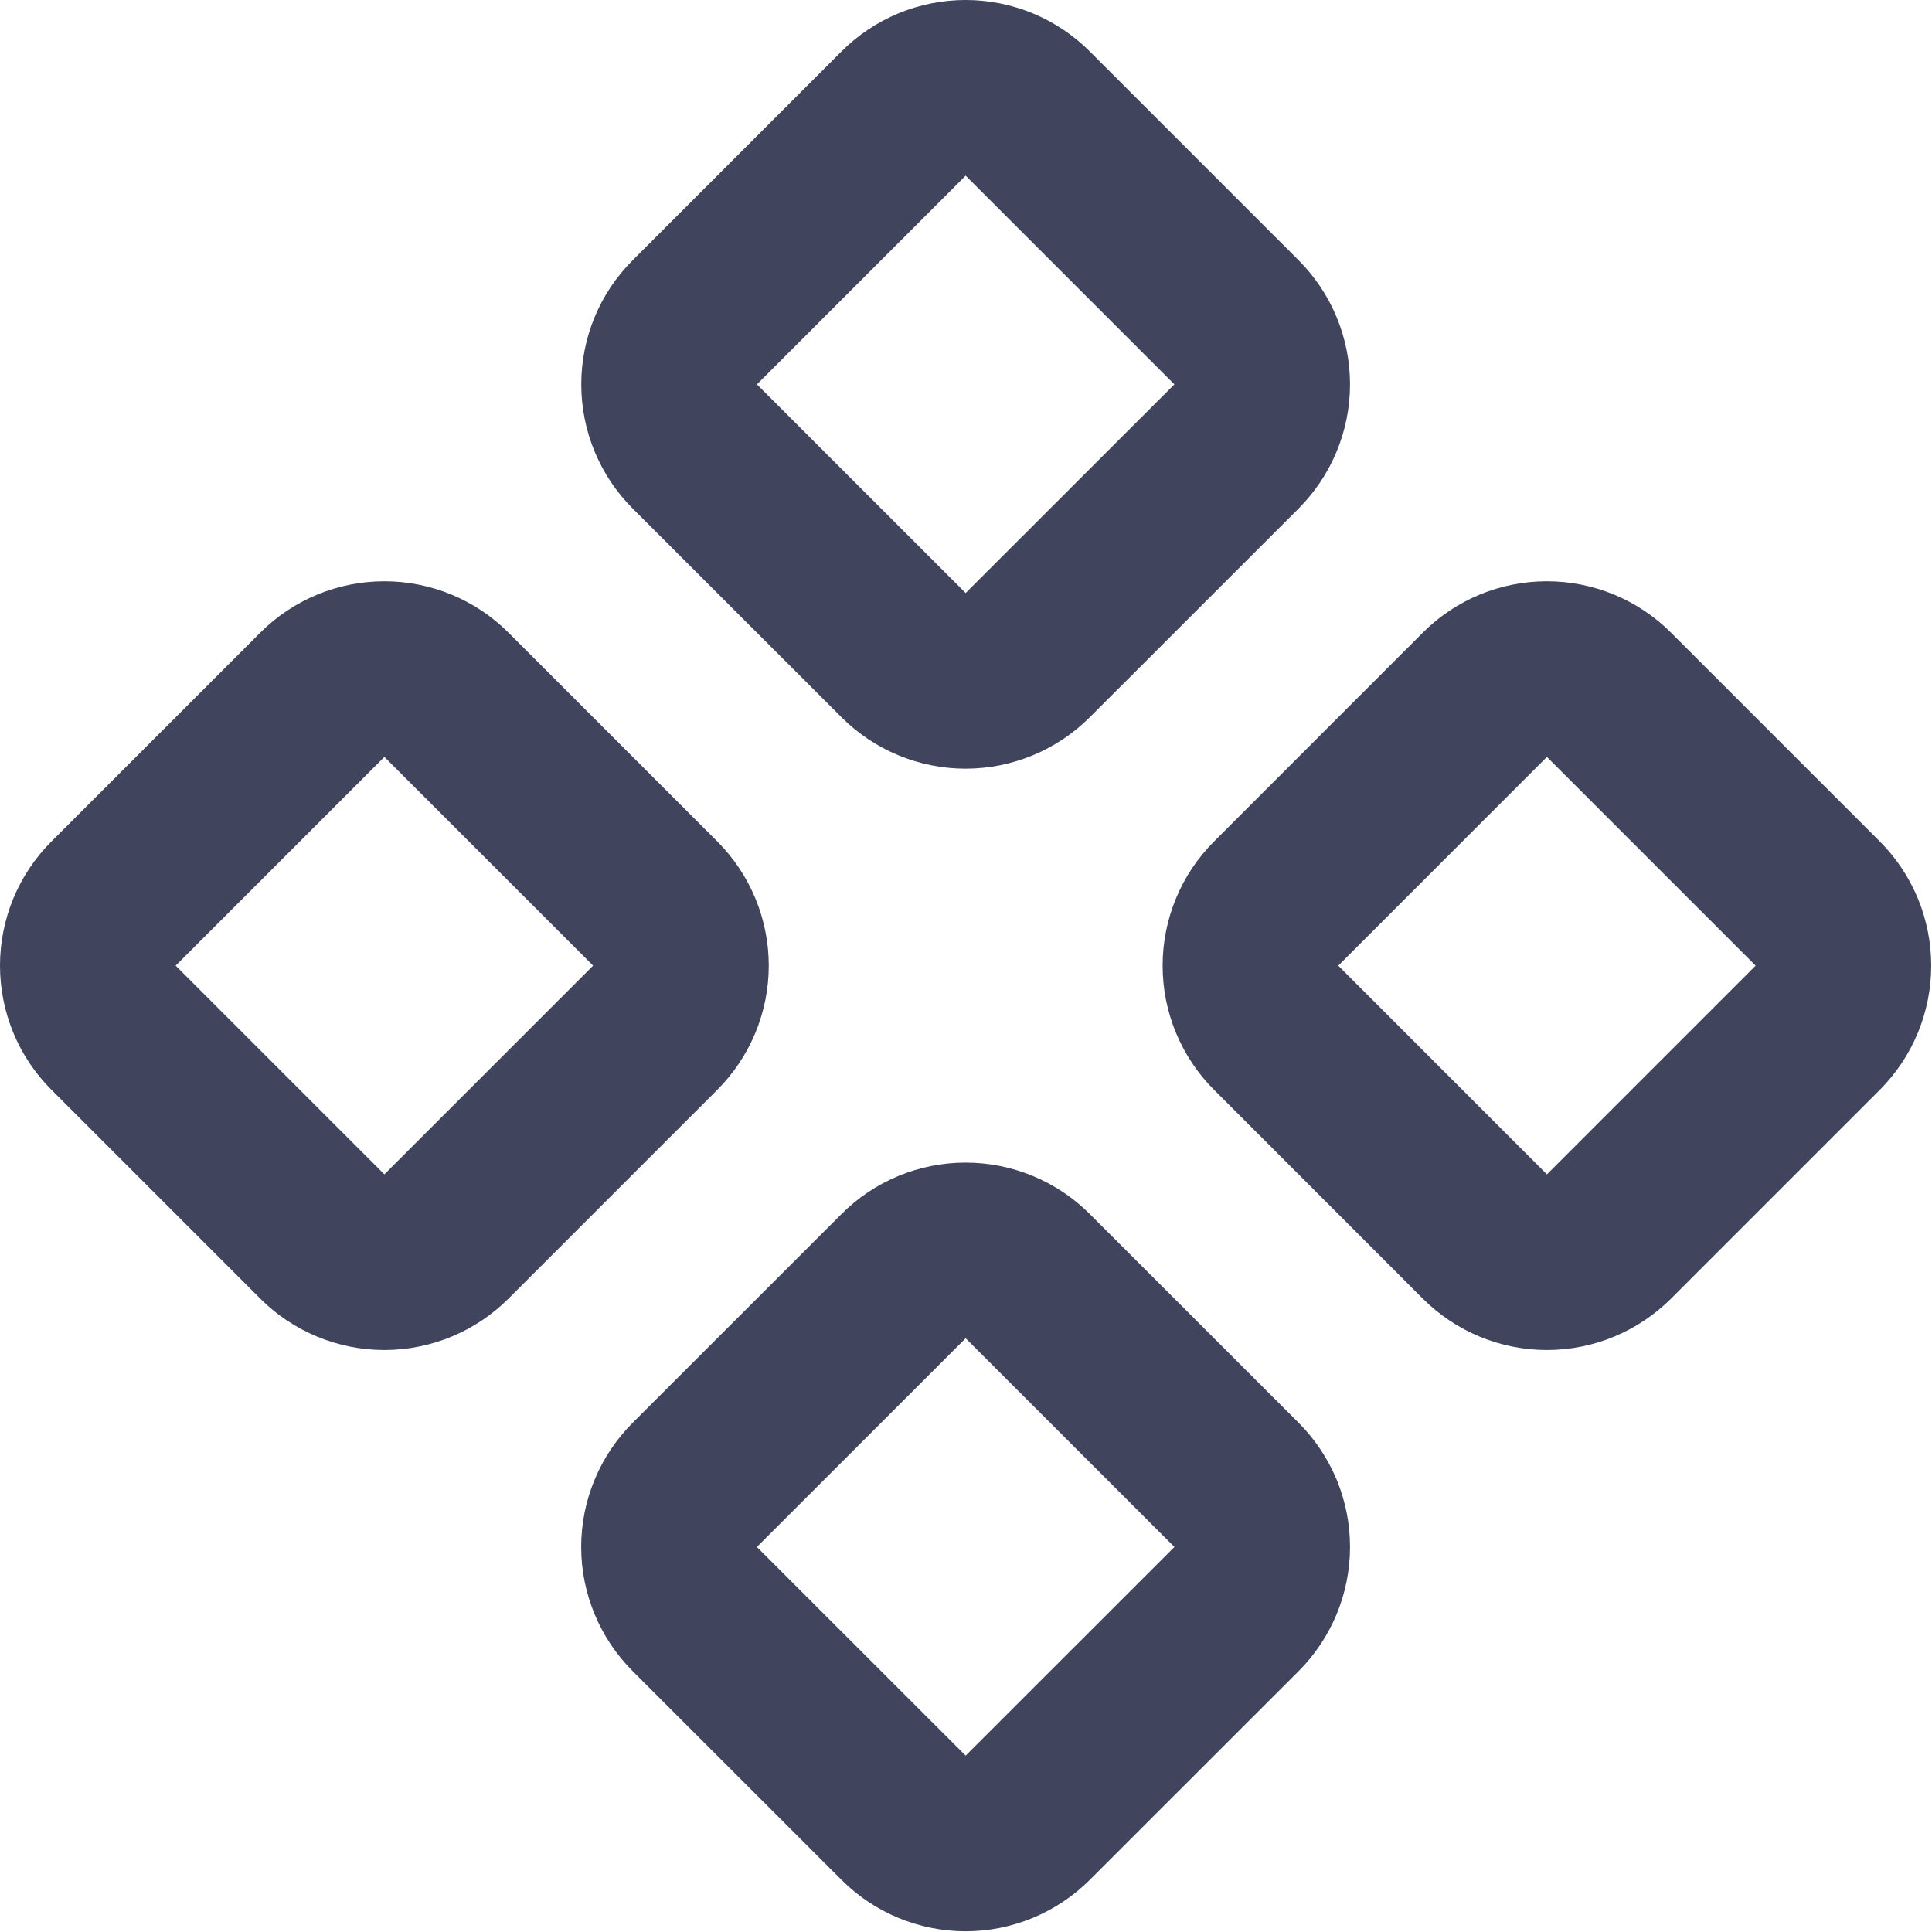
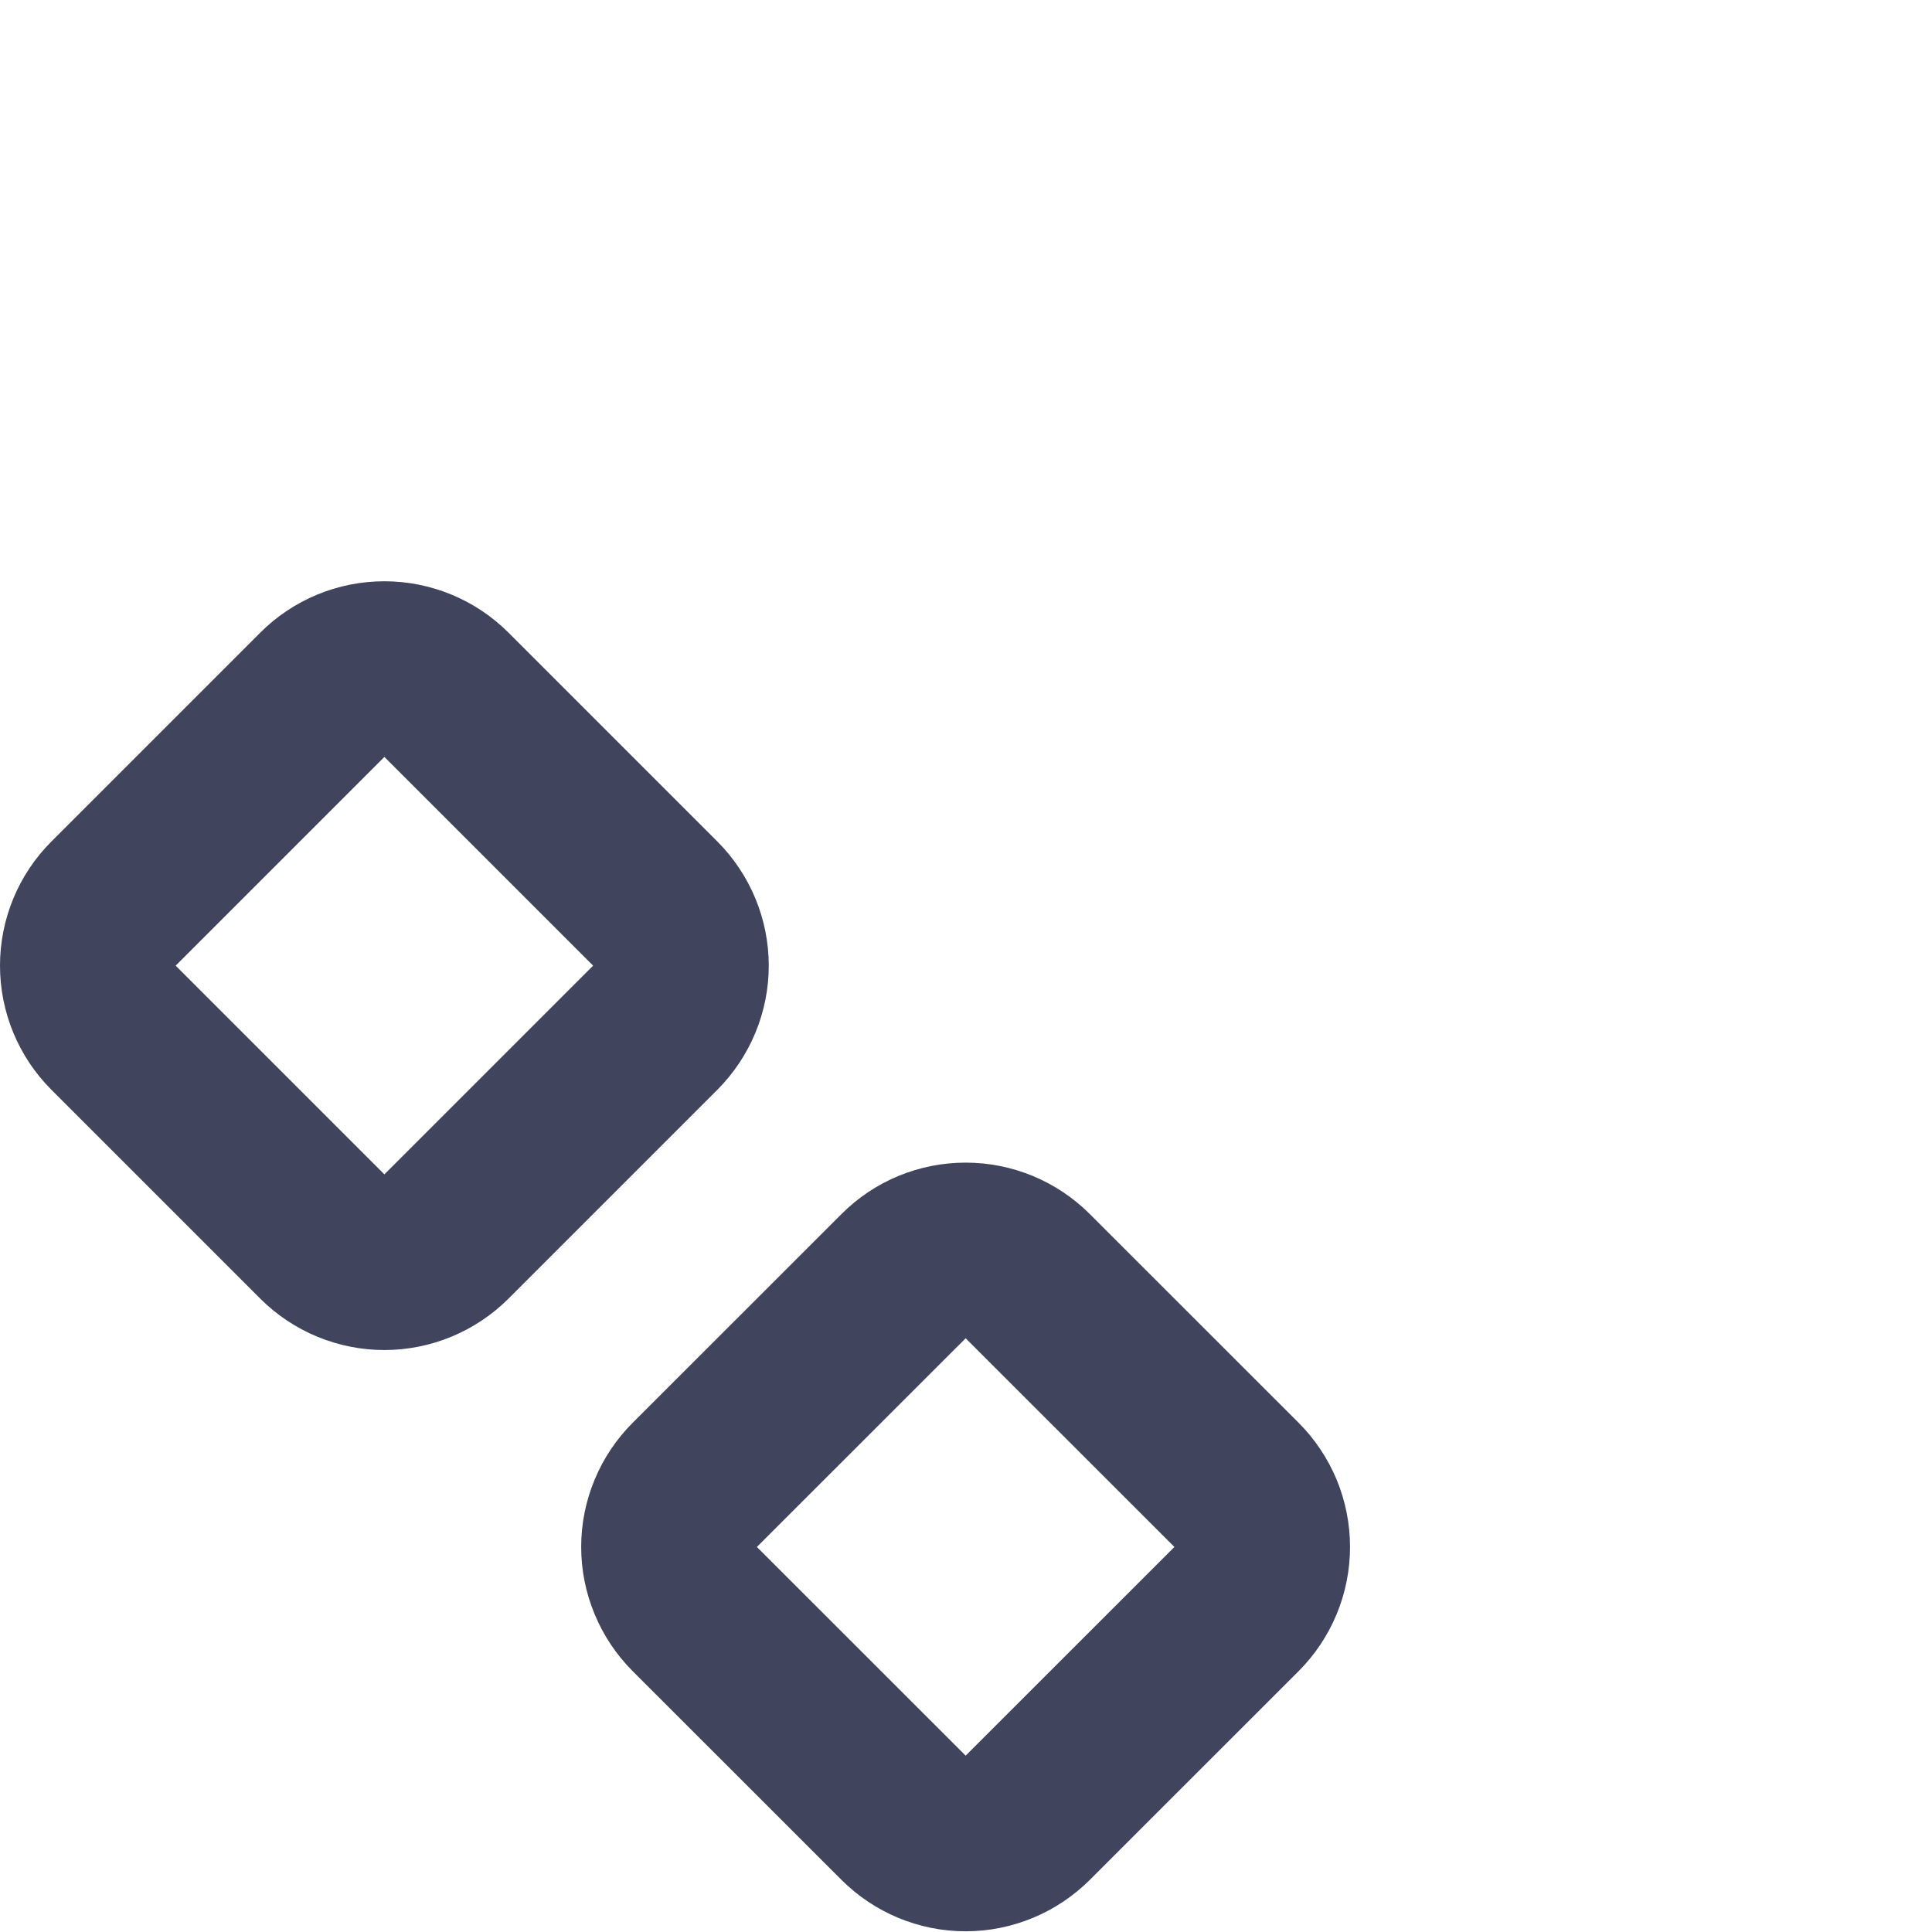
<svg xmlns="http://www.w3.org/2000/svg" fill="none" height="100%" overflow="visible" preserveAspectRatio="none" style="display: block;" viewBox="0 0 22 22" width="100%">
  <g id="Vector">
-     <path d="M14.532 10.289C14.344 10.476 14.239 10.731 14.239 10.996C14.239 11.261 14.344 11.515 14.532 11.703L16.908 14.08C17.095 14.267 17.349 14.373 17.615 14.373C17.88 14.373 18.134 14.267 18.322 14.08L20.699 11.703C20.886 11.515 20.991 11.261 20.991 10.996C20.991 10.731 20.886 10.476 20.699 10.289L18.322 7.912C18.134 7.724 17.88 7.619 17.615 7.619C17.349 7.619 17.095 7.724 16.908 7.912L14.532 10.289Z" stroke="#40445C" stroke-linecap="round" stroke-linejoin="round" stroke-width="2" />
    <path d="M1.293 10.289C1.105 10.476 1 10.731 1 10.996C1 11.261 1.105 11.515 1.293 11.703L3.67 14.08C3.857 14.267 4.112 14.373 4.377 14.373C4.642 14.373 4.896 14.267 5.084 14.08L7.461 11.703C7.648 11.515 7.754 11.261 7.754 10.996C7.754 10.731 7.648 10.476 7.461 10.289L5.084 7.912C4.896 7.724 4.642 7.619 4.377 7.619C4.112 7.619 3.857 7.724 3.67 7.912L1.293 10.289Z" stroke="#40445C" stroke-linecap="round" stroke-linejoin="round" stroke-width="2" />
    <path d="M7.912 16.908C7.819 17.001 7.745 17.111 7.695 17.232C7.644 17.354 7.618 17.484 7.618 17.615C7.618 17.747 7.644 17.877 7.695 17.998C7.745 18.12 7.819 18.23 7.912 18.323L10.289 20.699C10.476 20.886 10.73 20.992 10.996 20.992C11.261 20.992 11.515 20.886 11.703 20.699L14.08 18.323C14.173 18.23 14.246 18.12 14.297 17.998C14.347 17.877 14.373 17.747 14.373 17.615C14.373 17.484 14.347 17.354 14.297 17.232C14.246 17.111 14.173 17.001 14.08 16.908L11.703 14.532C11.515 14.344 11.261 14.239 10.996 14.239C10.73 14.239 10.476 14.344 10.289 14.532L7.912 16.908Z" stroke="#40445C" stroke-linecap="round" stroke-linejoin="round" stroke-width="2" />
-     <path d="M7.912 3.67C7.724 3.857 7.619 4.112 7.619 4.377C7.619 4.642 7.724 4.896 7.912 5.084L10.289 7.46C10.476 7.647 10.73 7.753 10.996 7.753C11.261 7.753 11.515 7.647 11.703 7.46L14.08 5.084C14.267 4.896 14.373 4.642 14.373 4.377C14.373 4.112 14.267 3.857 14.08 3.67L11.703 1.293C11.515 1.105 11.261 1 10.996 1C10.73 1 10.476 1.105 10.289 1.293L7.912 3.67Z" stroke="#40445C" stroke-linecap="round" stroke-linejoin="round" stroke-width="2" />
  </g>
</svg>